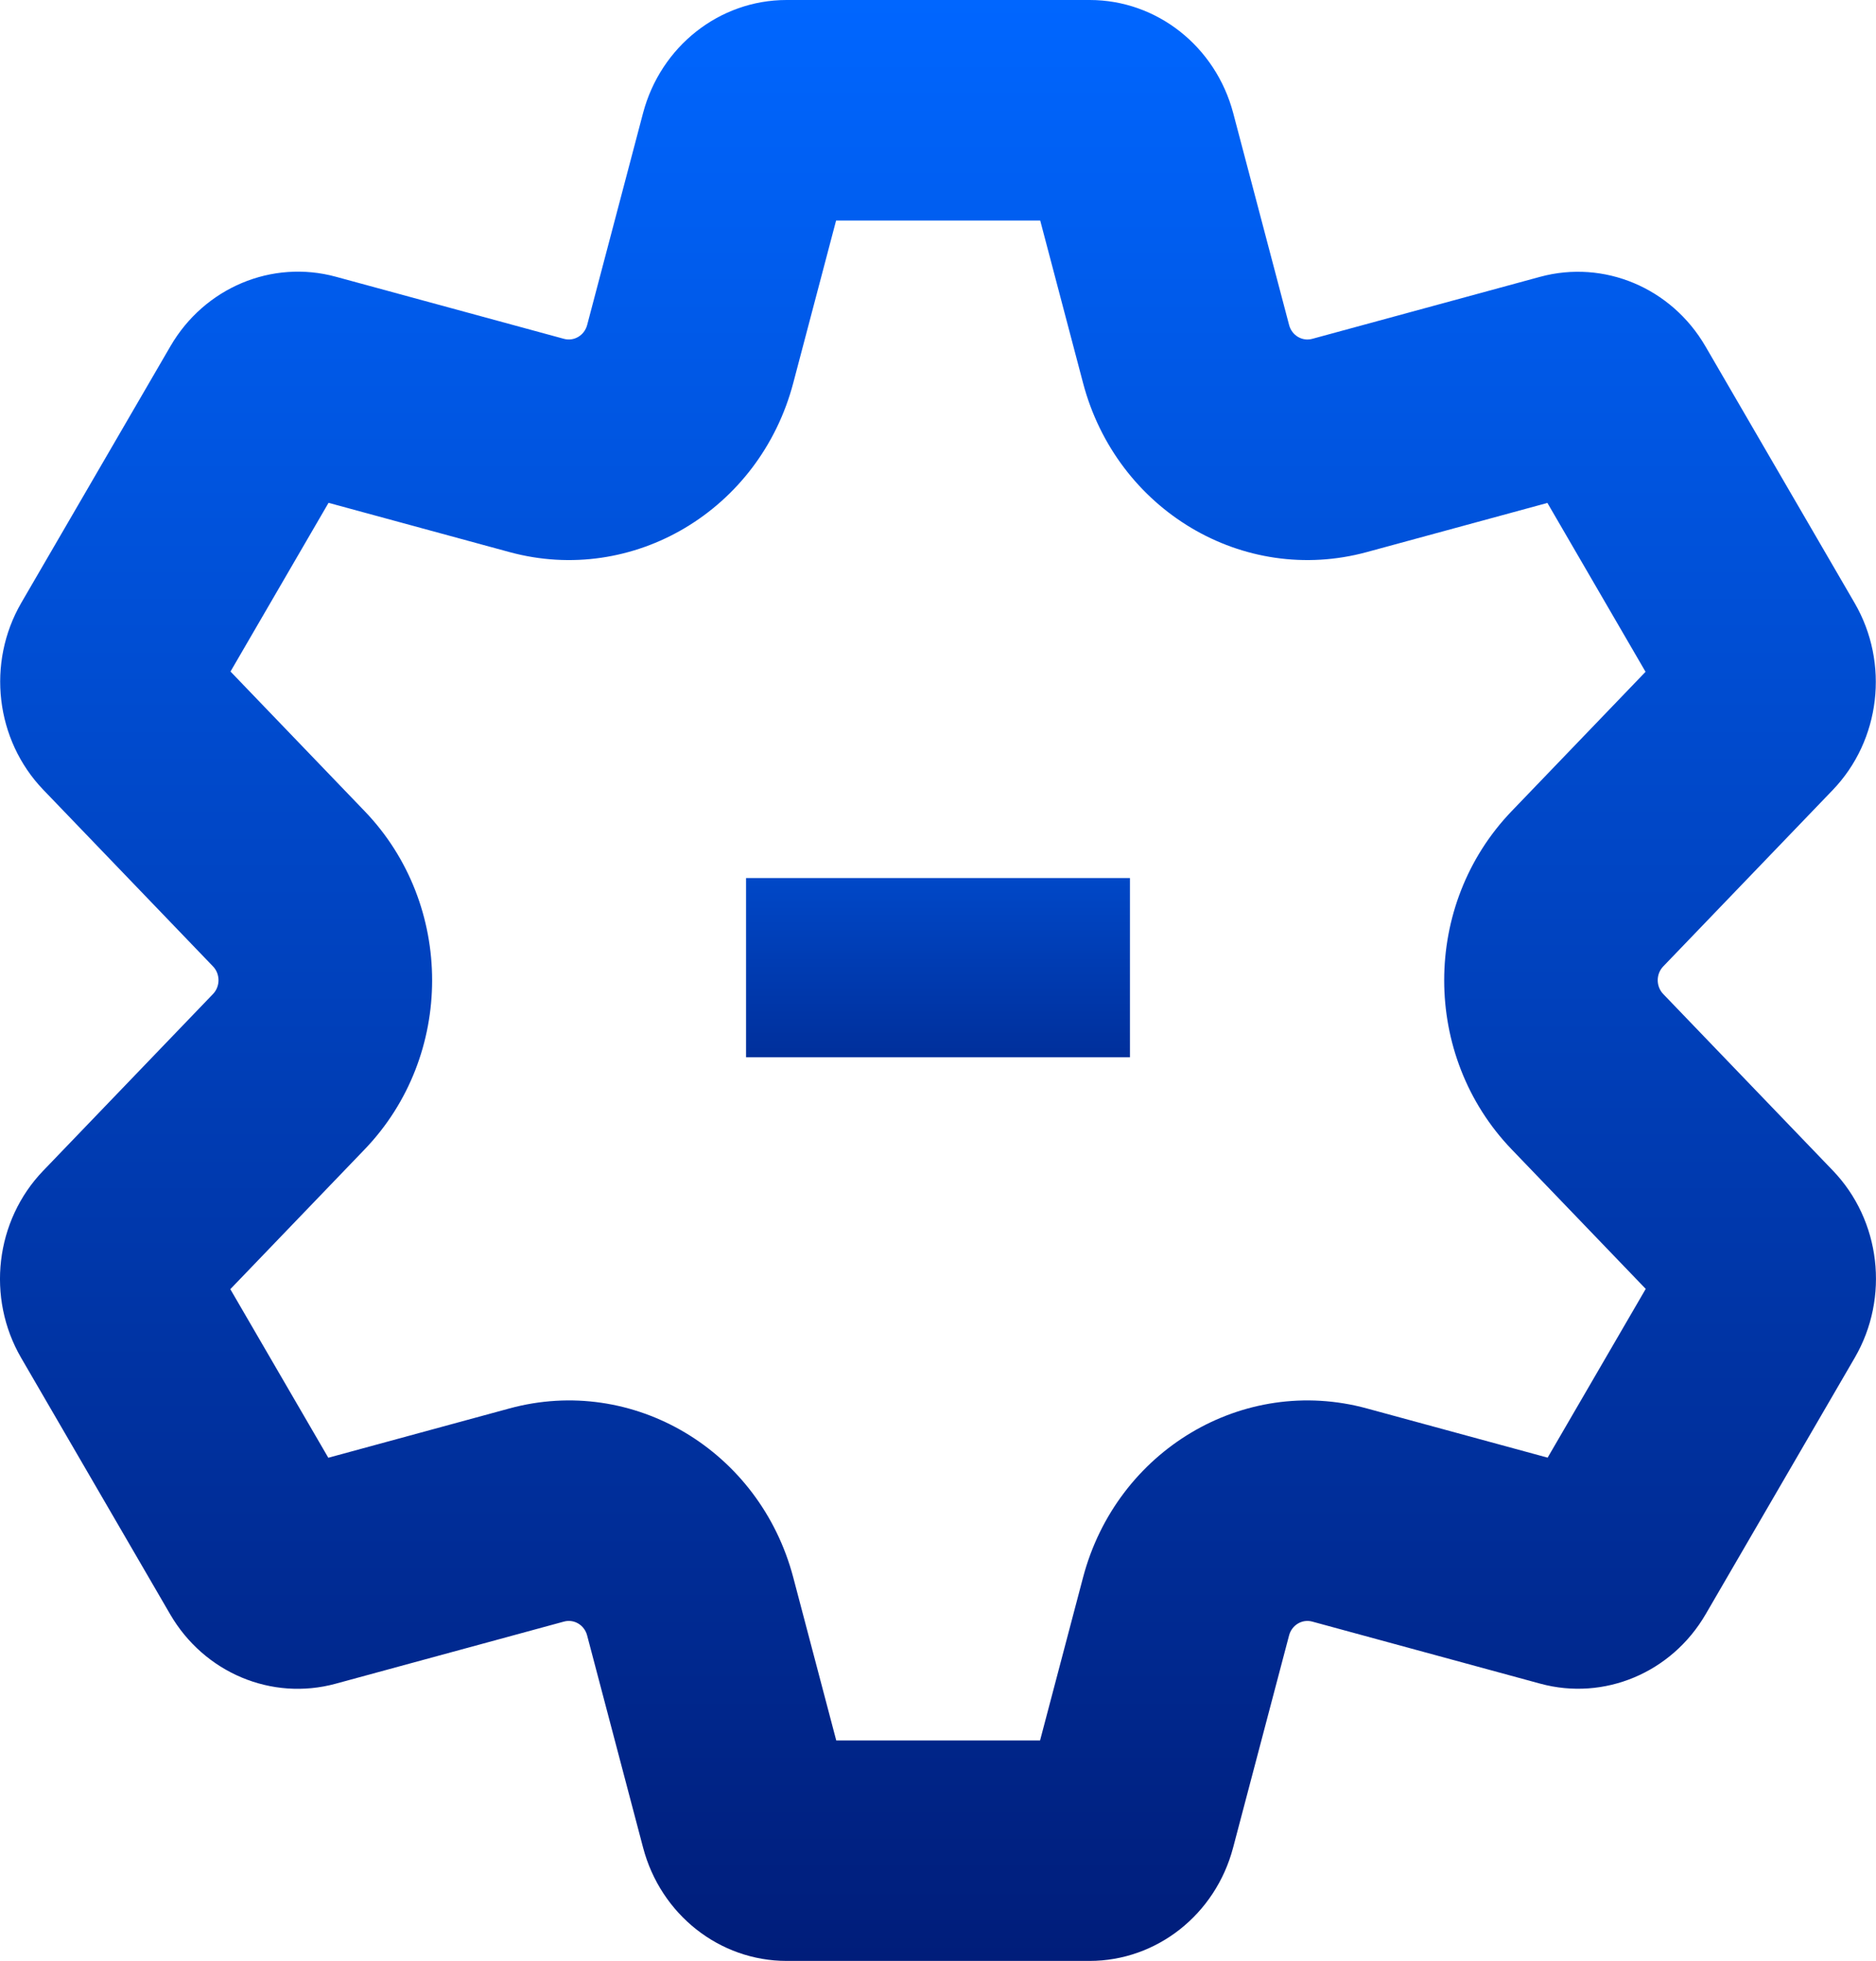
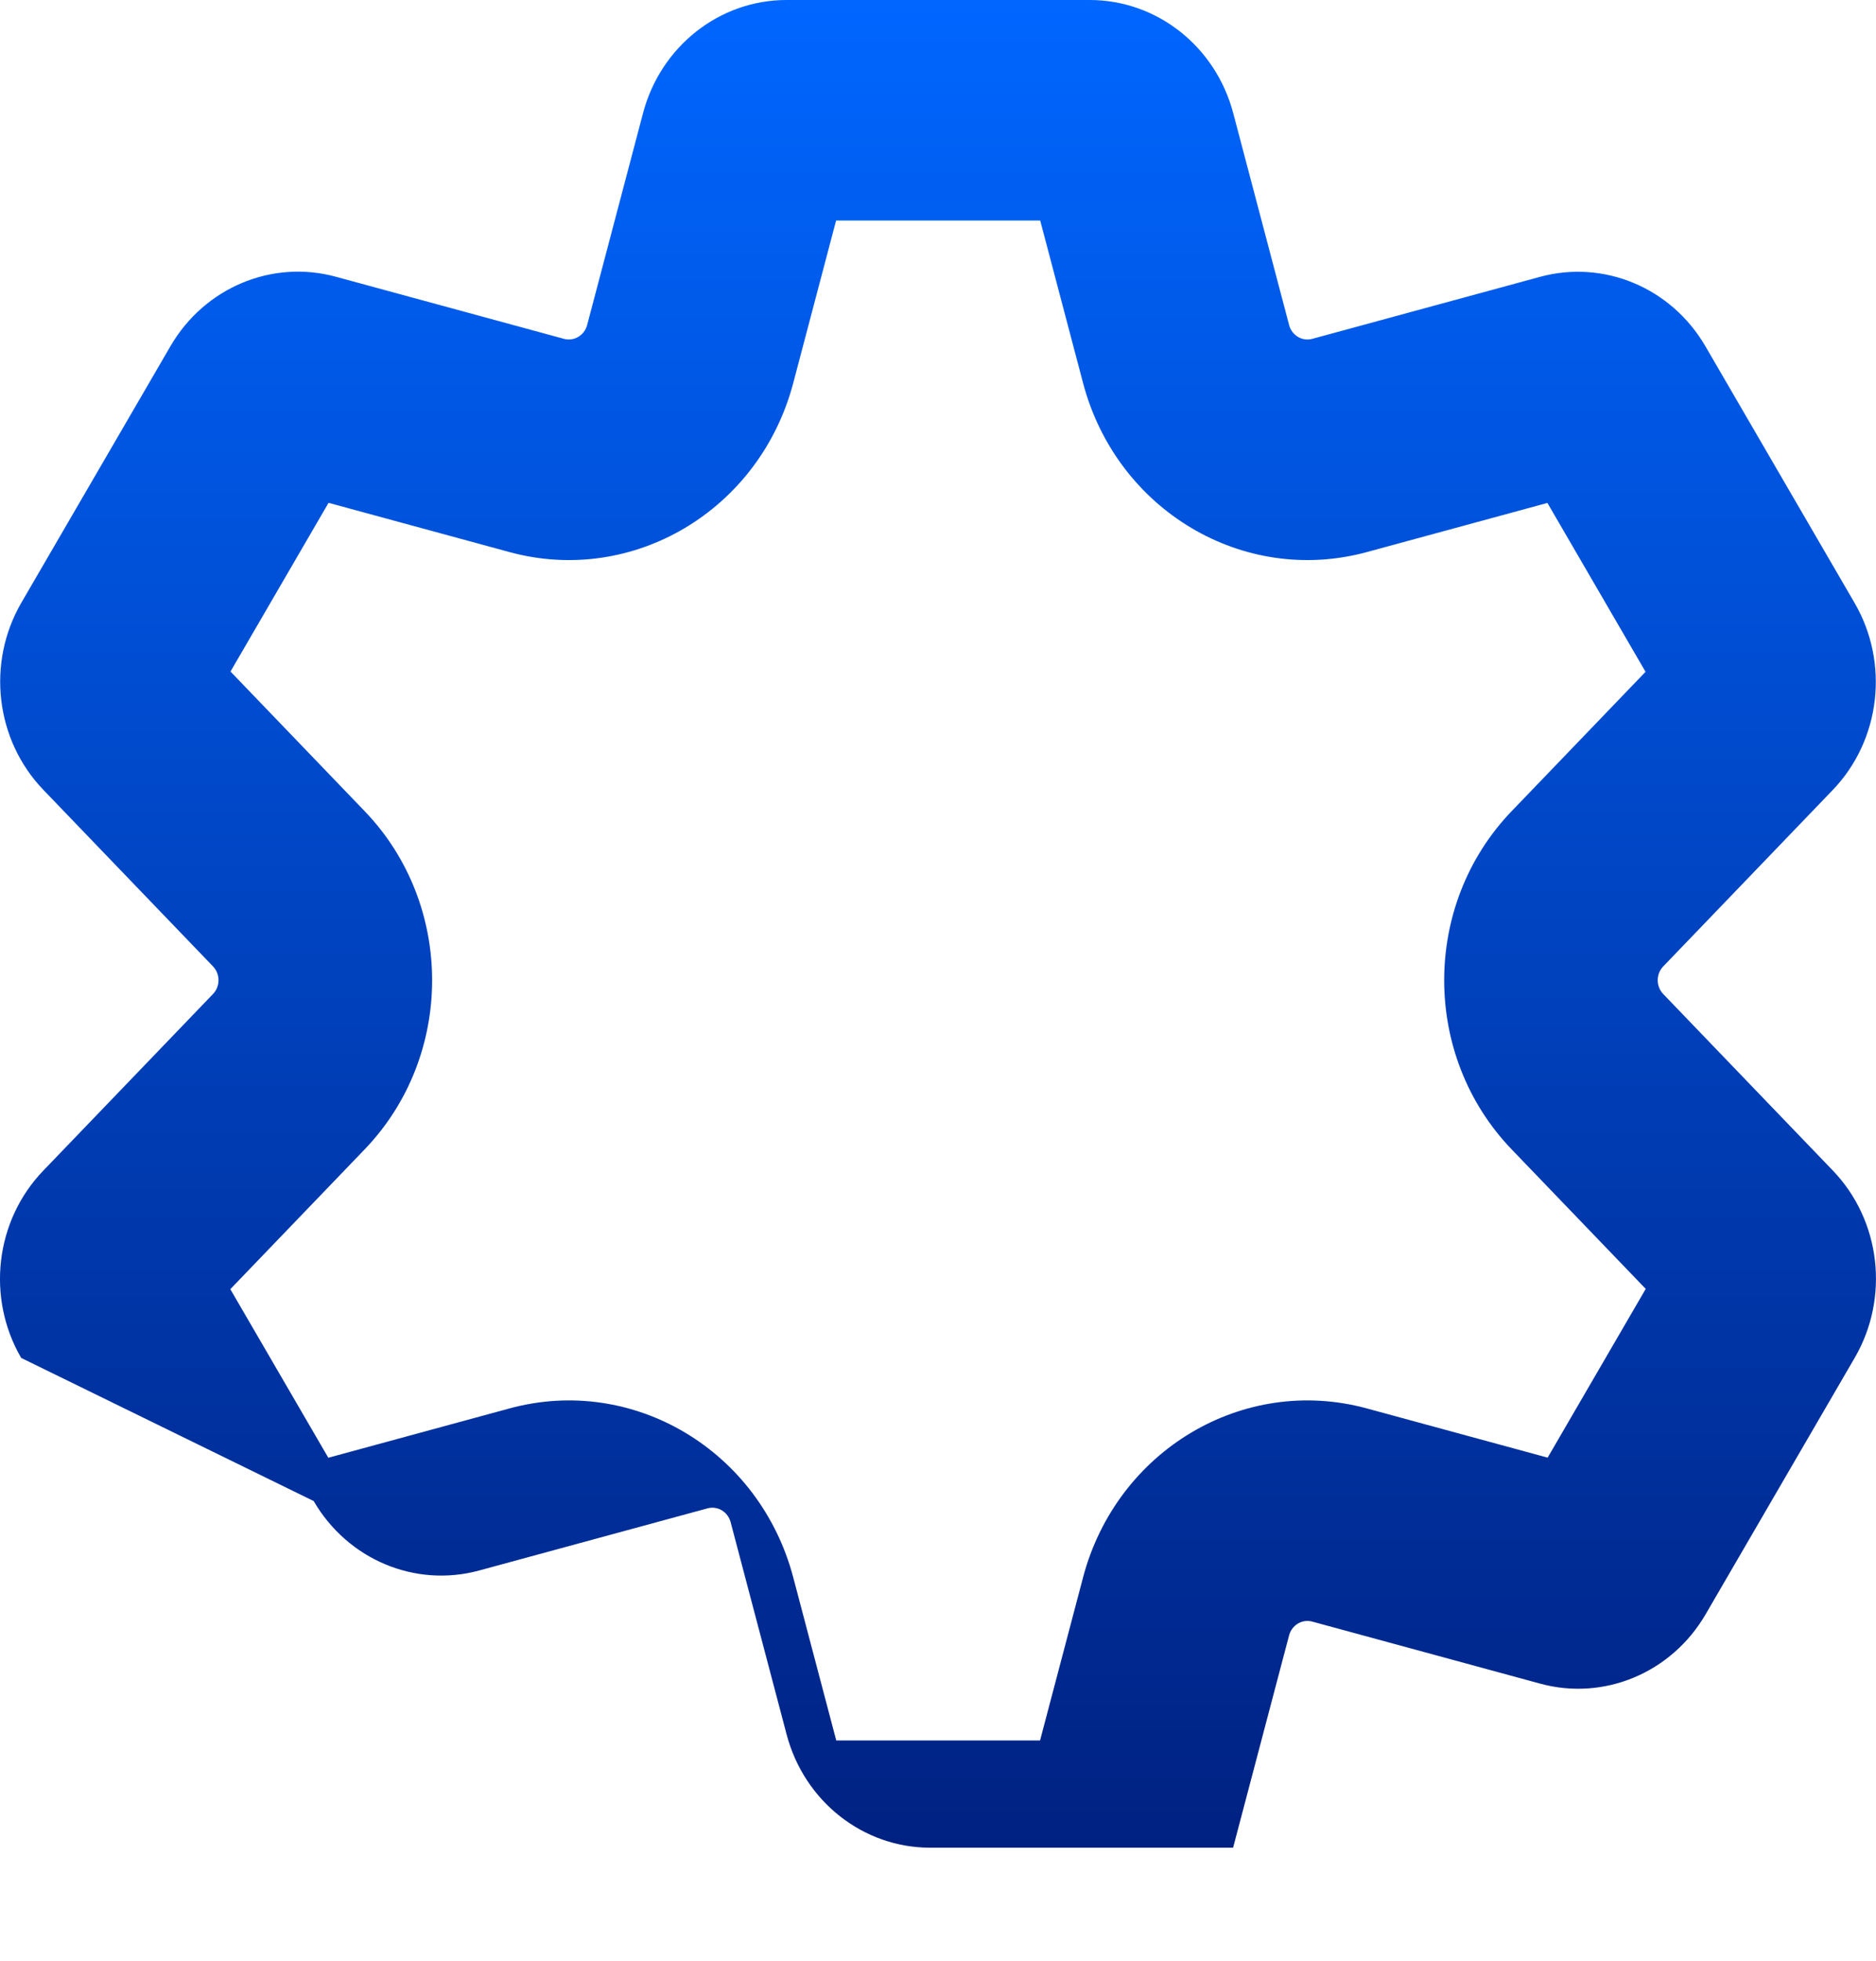
<svg xmlns="http://www.w3.org/2000/svg" id="Layer_1" data-name="Layer 1" viewBox="0 0 73.306 76.588">
  <defs>
    <style>
      .cls-1 {
        fill: url(#linear-gradient);
      }

      .cls-1, .cls-2 {
        fill-rule: evenodd;
        stroke-width: 0px;
      }

      .cls-2 {
        fill: url(#linear-gradient-2);
      }
    </style>
    <linearGradient id="linear-gradient" x1="36.653" y1="77" x2="36.653" y2=".412" gradientTransform="translate(0 77) scale(1 -1)" gradientUnits="userSpaceOnUse">
      <stop offset="0" stop-color="#06f" />
      <stop offset=".475" stop-color="#0043c0" />
      <stop offset="1" stop-color="#001d7a" />
    </linearGradient>
    <linearGradient id="linear-gradient-2" x1="36.653" y1="51.456" x2="36.653" y2="30.456" gradientTransform="translate(0 77) scale(1 -1)" gradientUnits="userSpaceOnUse">
      <stop offset="0" stop-color="#06f" />
      <stop offset="1" stop-color="#001d7a" />
    </linearGradient>
  </defs>
-   <path class="cls-1" d="m25.126,4.422c.689-2.61,2.986-4.422,5.608-4.422h11.848c2.622,0,4.919,1.811,5.608,4.422l2.183,8.273c.107.406.511.647.905.539l8.898-2.421c2.5-.68,5.135.426,6.465,2.713l5.829,10.024c1.368,2.352,1.015,5.362-.858,7.309l-6.62,6.886c-.287.299-.287.78,0,1.079l6.627,6.893c1.872,1.947,2.225,4.957.858,7.309l-5.826,10.019c-1.33,2.288-3.965,3.394-6.466,2.713l-8.908-2.424c-.394-.107-.798.134-.905.539l-2.188,8.292c-.689,2.61-2.986,4.422-5.608,4.422h-11.838c-2.622,0-4.919-1.811-5.608-4.422l-2.188-8.292c-.107-.406-.511-.647-.906-.539l-8.922,2.427c-2.5.68-5.135-.426-6.465-2.713L.828,53.036c-1.368-2.352-1.014-5.362.858-7.309l6.637-6.904c.287-.299.287-.78,0-1.079l-6.63-6.896c-1.872-1.947-2.225-4.957-.858-7.309l5.825-10.017c1.33-2.288,3.965-3.394,6.465-2.713l8.912,2.425c.394.107.798-.134.906-.539l2.183-8.273Zm7.545,4.191l-1.674,6.345c-1.311,4.969-6.261,7.918-11.087,6.605l-7.072-1.924-3.831,6.589,5.242,5.453c3.515,3.656,3.515,9.554,0,13.21l-5.249,5.46,3.829,6.584,7.082-1.927c4.826-1.313,9.776,1.635,11.087,6.605l1.679,6.364h7.964l1.679-6.364c1.311-4.969,6.261-7.918,11.087-6.605l7.068,1.923,3.833-6.591-5.239-5.449c-3.515-3.656-3.515-9.554,0-13.21l5.232-5.442-3.835-6.596-7.058,1.92c-4.826,1.313-9.776-1.635-11.087-6.605l-1.674-6.345h-7.974Z" />
-   <path class="cls-2" d="m44.153,41.294h-15v-7h15v7Z" />
+   <path class="cls-1" d="m25.126,4.422c.689-2.61,2.986-4.422,5.608-4.422h11.848c2.622,0,4.919,1.811,5.608,4.422l2.183,8.273c.107.406.511.647.905.539l8.898-2.421c2.5-.68,5.135.426,6.465,2.713l5.829,10.024c1.368,2.352,1.015,5.362-.858,7.309l-6.62,6.886c-.287.299-.287.78,0,1.079l6.627,6.893c1.872,1.947,2.225,4.957.858,7.309l-5.826,10.019c-1.33,2.288-3.965,3.394-6.466,2.713l-8.908-2.424c-.394-.107-.798.134-.905.539l-2.188,8.292h-11.838c-2.622,0-4.919-1.811-5.608-4.422l-2.188-8.292c-.107-.406-.511-.647-.906-.539l-8.922,2.427c-2.5.68-5.135-.426-6.465-2.713L.828,53.036c-1.368-2.352-1.014-5.362.858-7.309l6.637-6.904c.287-.299.287-.78,0-1.079l-6.63-6.896c-1.872-1.947-2.225-4.957-.858-7.309l5.825-10.017c1.33-2.288,3.965-3.394,6.465-2.713l8.912,2.425c.394.107.798-.134.906-.539l2.183-8.273Zm7.545,4.191l-1.674,6.345c-1.311,4.969-6.261,7.918-11.087,6.605l-7.072-1.924-3.831,6.589,5.242,5.453c3.515,3.656,3.515,9.554,0,13.21l-5.249,5.46,3.829,6.584,7.082-1.927c4.826-1.313,9.776,1.635,11.087,6.605l1.679,6.364h7.964l1.679-6.364c1.311-4.969,6.261-7.918,11.087-6.605l7.068,1.923,3.833-6.591-5.239-5.449c-3.515-3.656-3.515-9.554,0-13.21l5.232-5.442-3.835-6.596-7.058,1.92c-4.826,1.313-9.776-1.635-11.087-6.605l-1.674-6.345h-7.974Z" />
</svg>